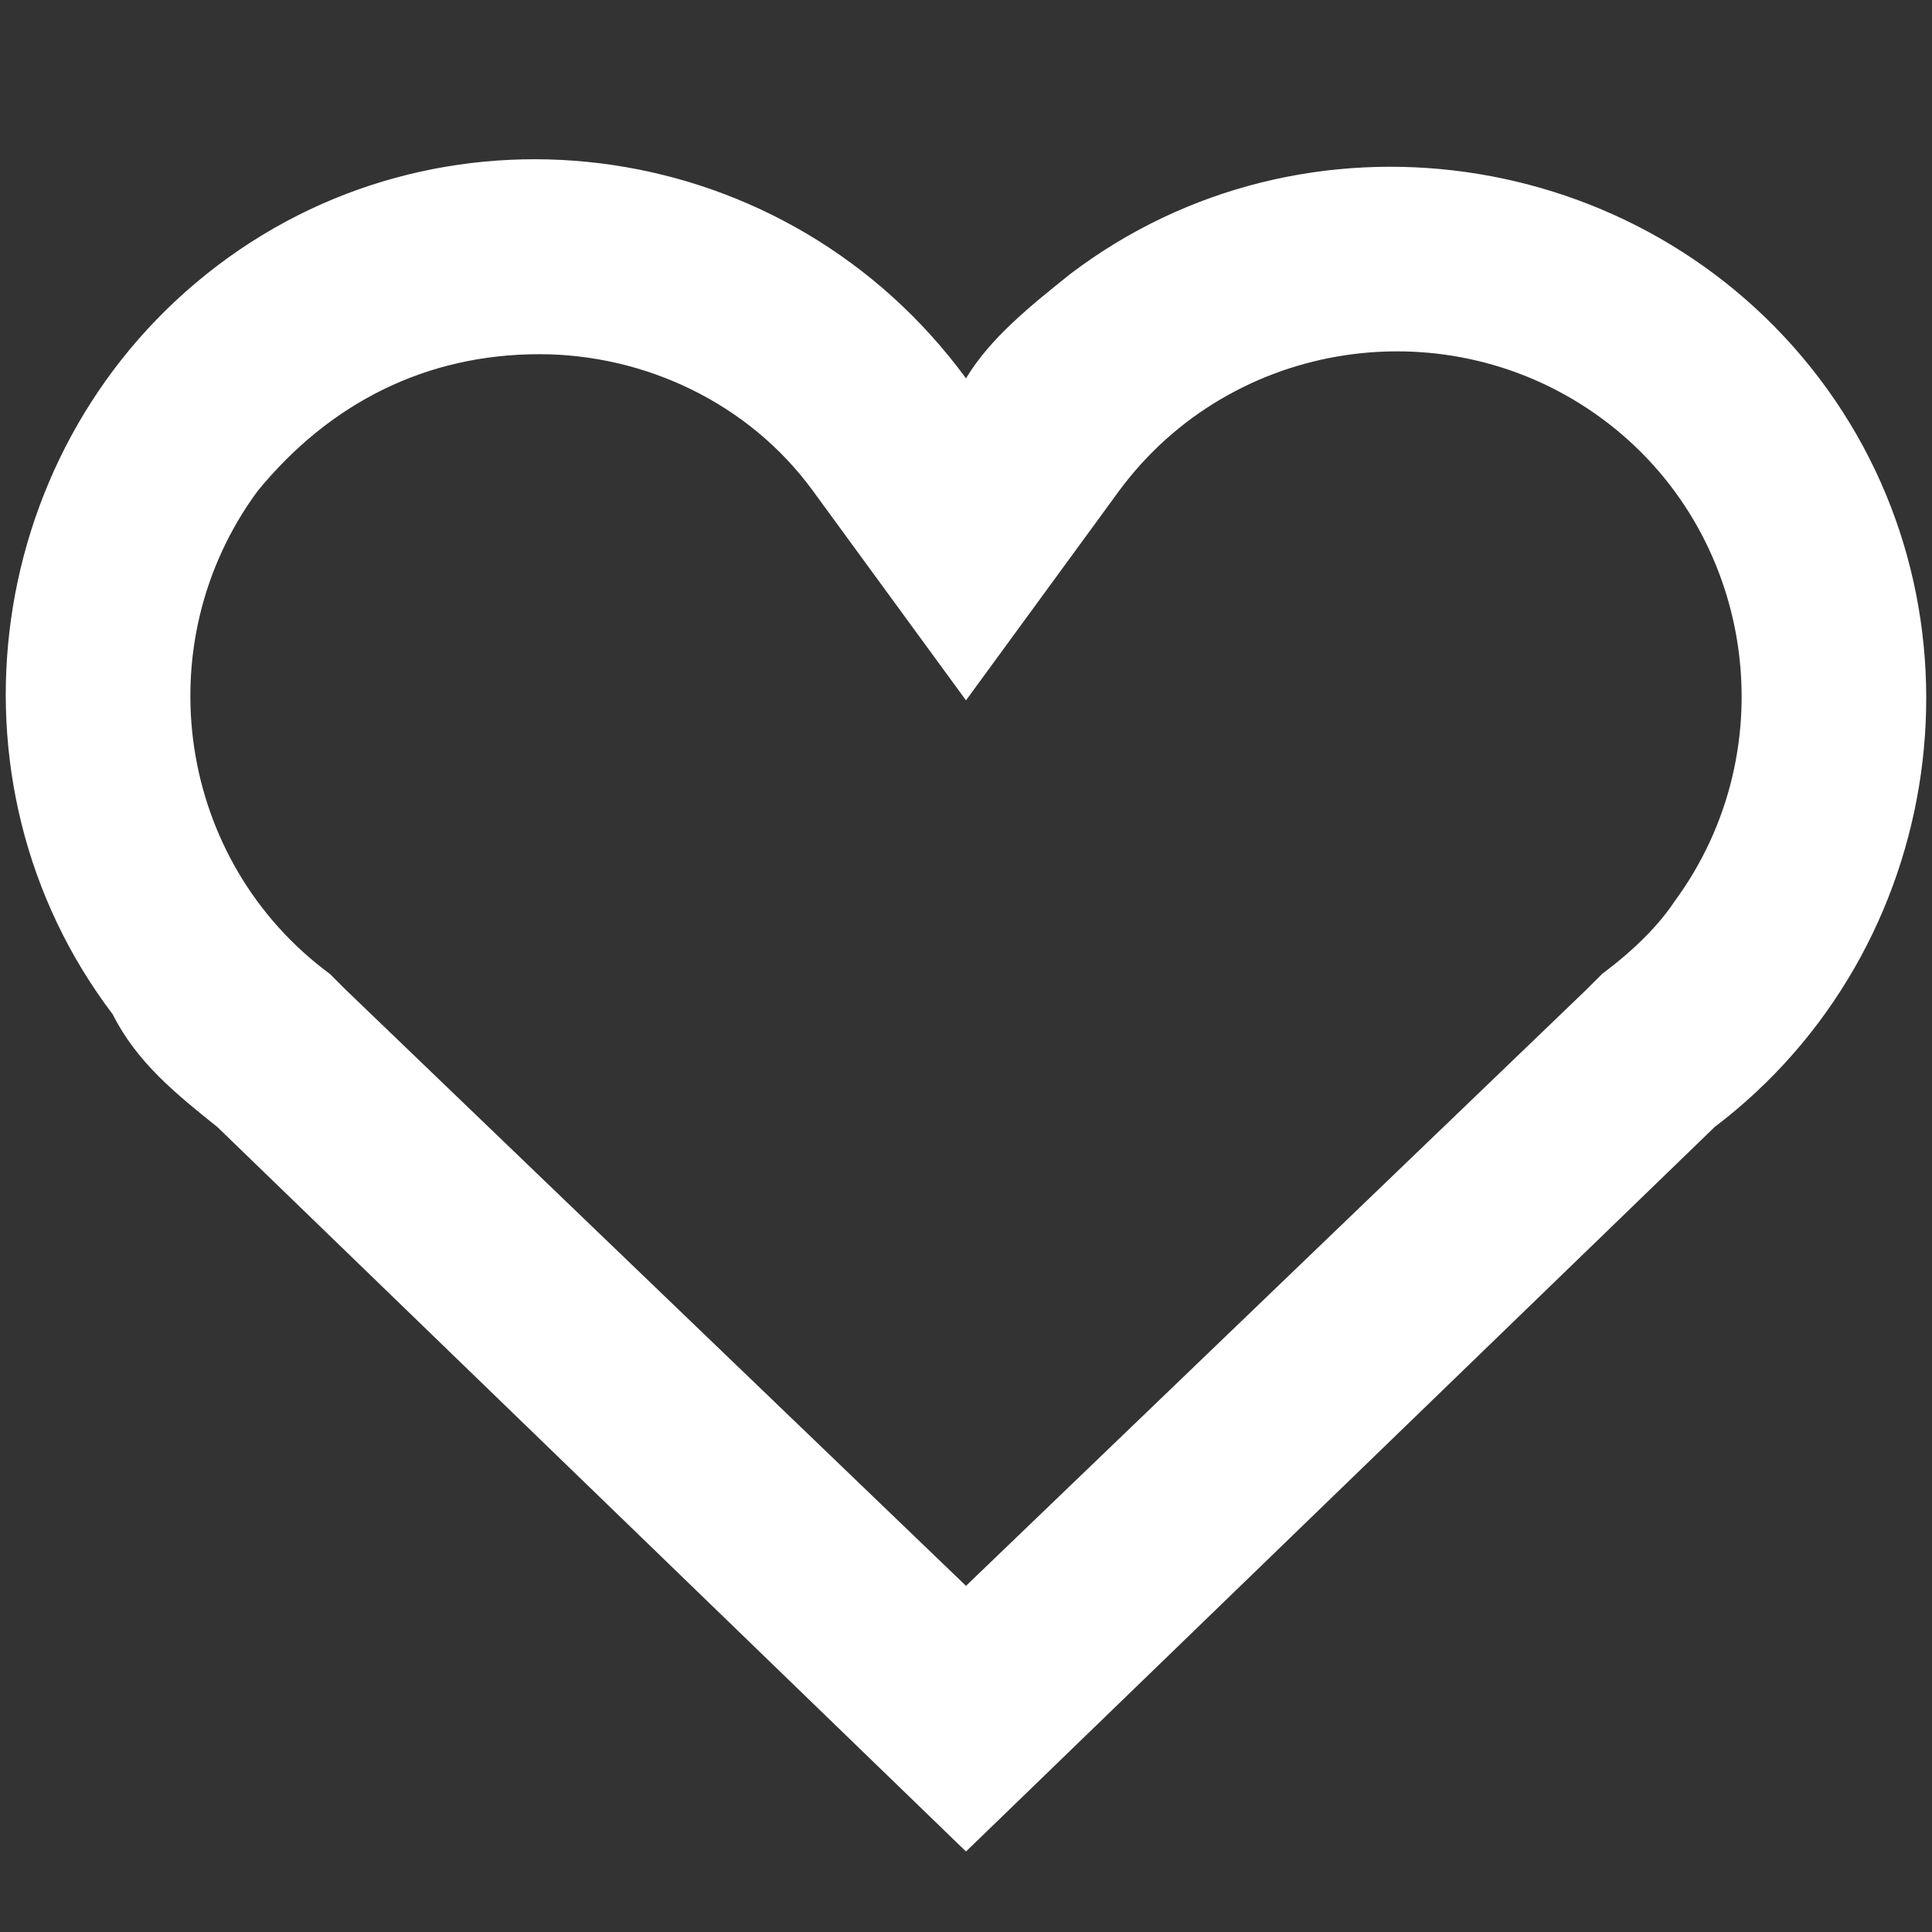
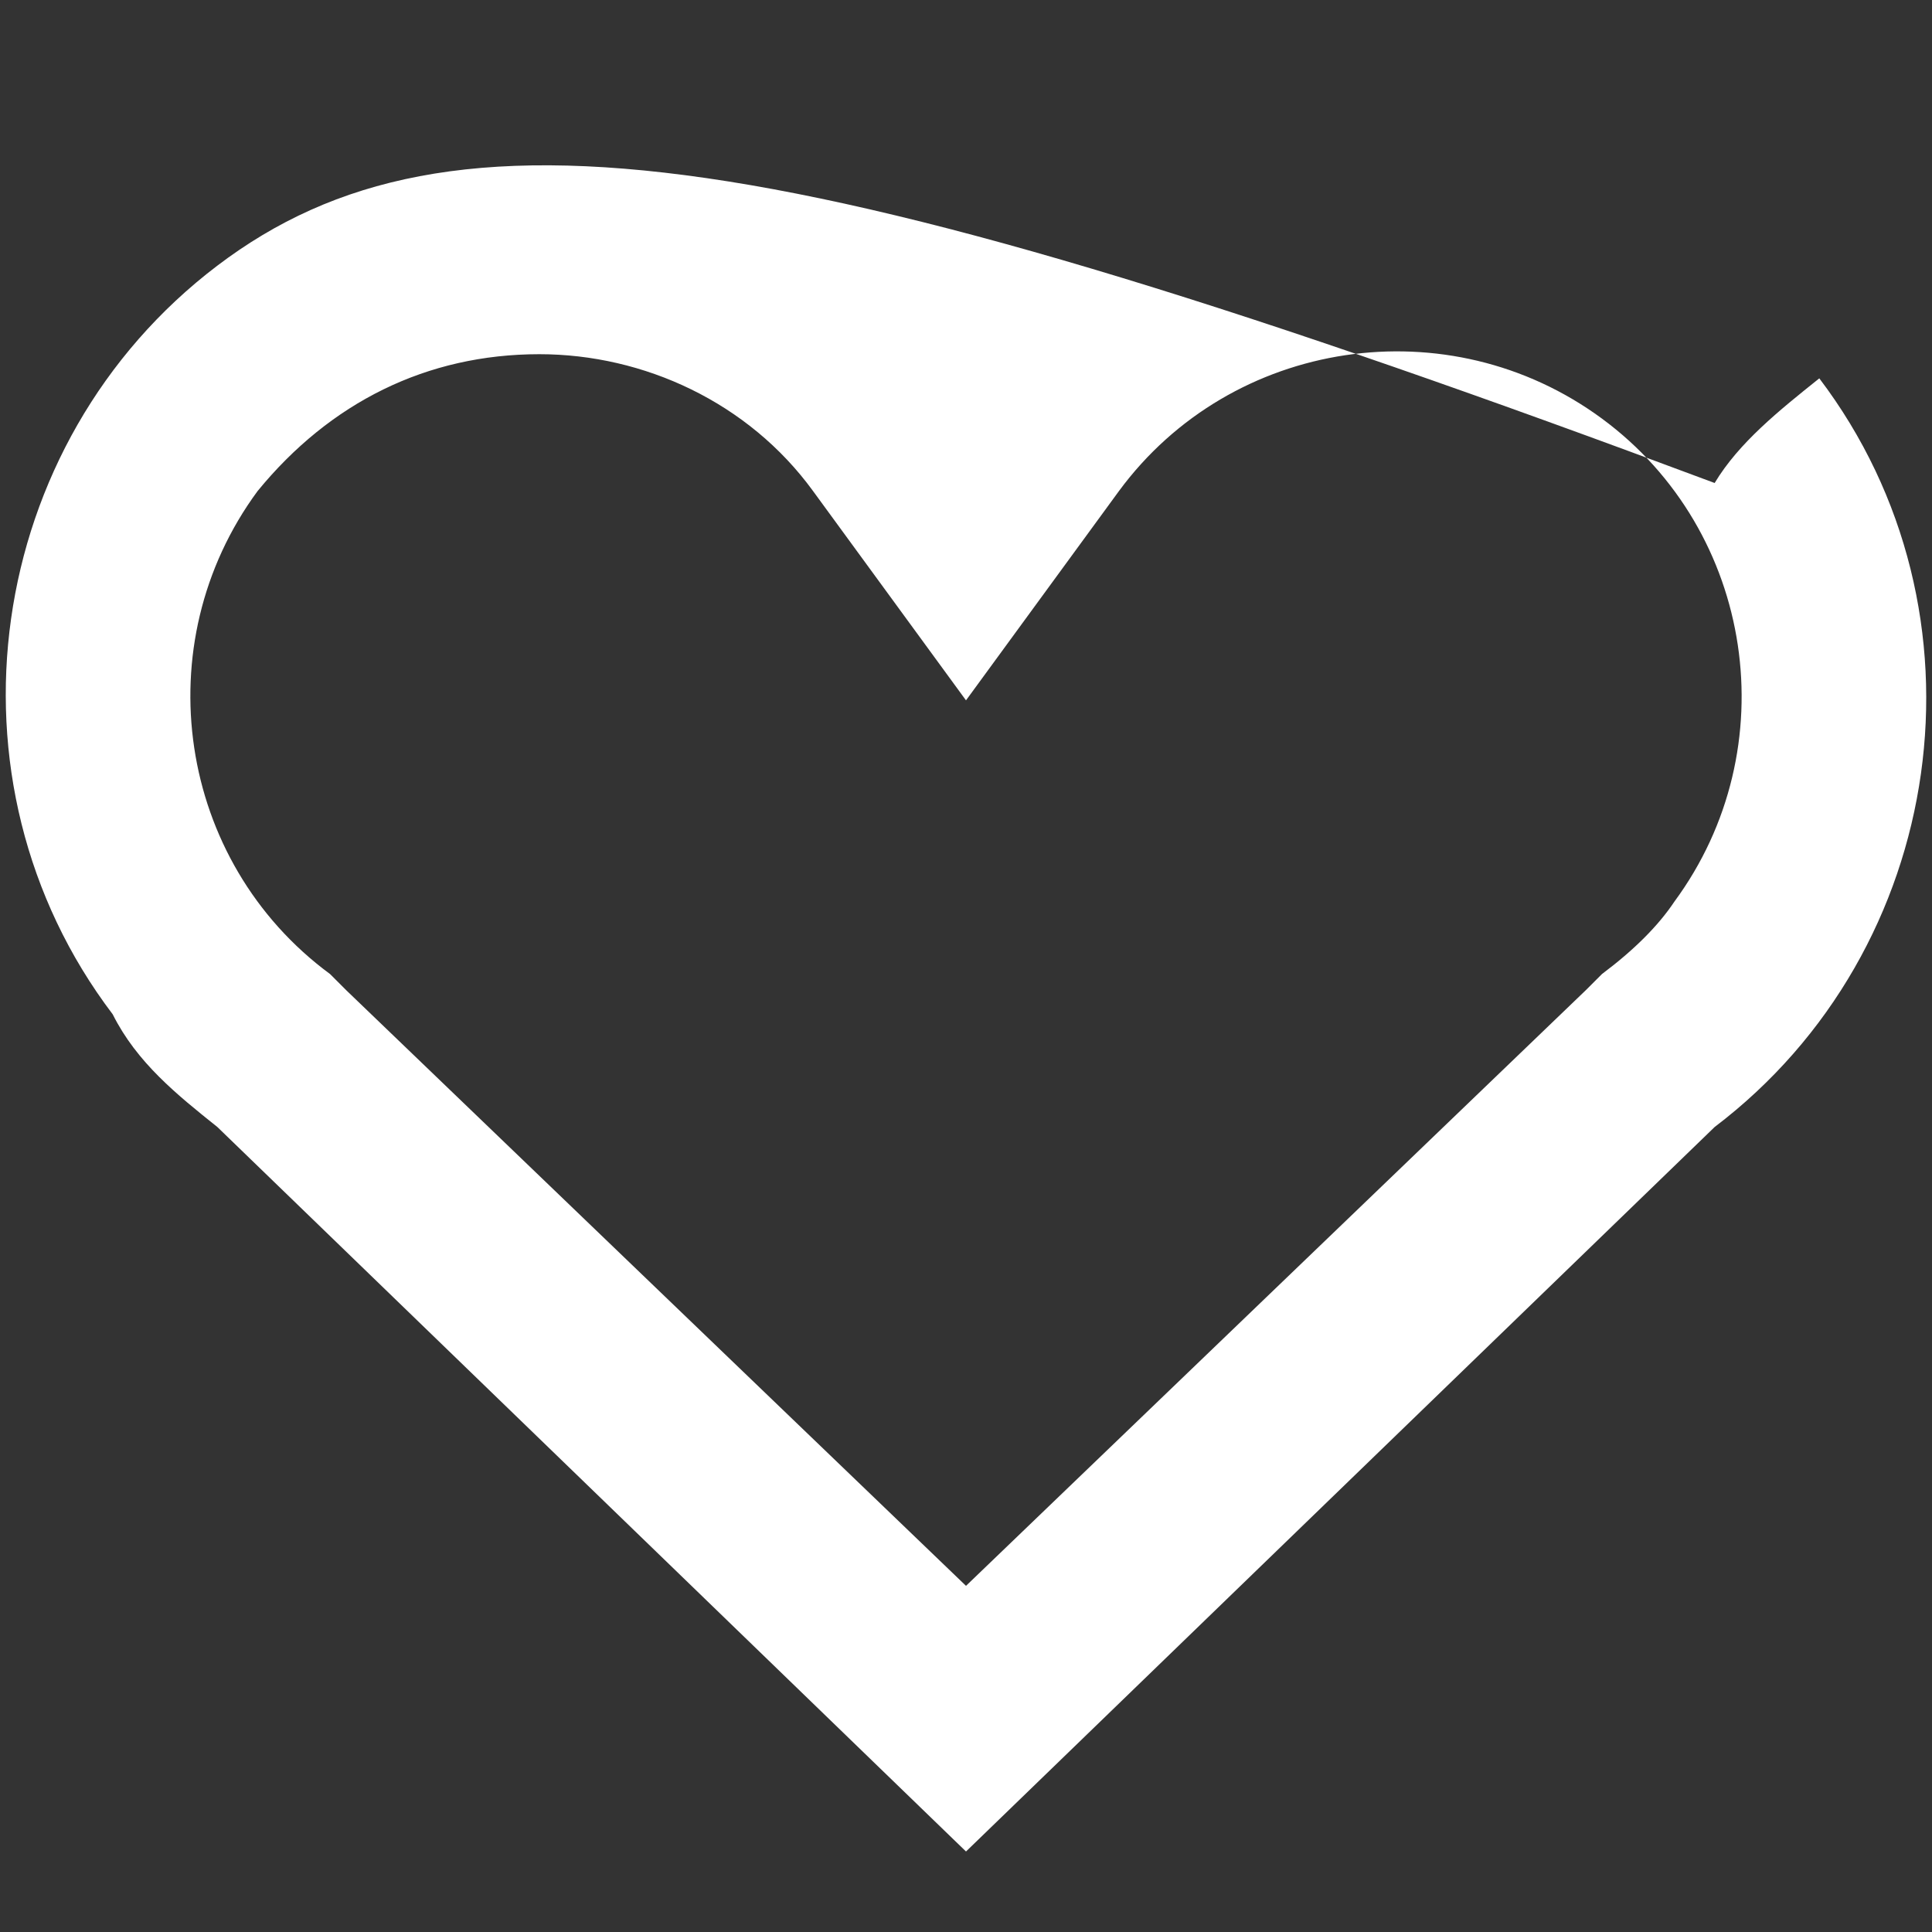
<svg xmlns="http://www.w3.org/2000/svg" version="1.1" id="Layer_1" x="0px" y="0px" viewBox="0 0 24 24" style="enable-background:new 0 0 24 24;" xml:space="preserve">
  <rect x="0" y="0" width="24" height="24" fill="#333333" stroke="none" />
-   <path id="Path_777" d="M2.7,14l9.3,9l9.3-9c2.9-2.2,3.5-6.4,1.3-9.3s-6.4-3.5-9.3-1.3c-0.5,0.4-1,0.8-1.3,1.3  C9.8,1.7,5.6,1.1,2.7,3.3s-3.5,6.4-1.3,9.3C1.7,13.2,2.2,13.6,2.7,14z M6.7,4.4C8,4.4,9.3,5,10.1,6.1L12,8.7l1.9-2.6  c1.4-1.9,4.1-2.3,6-0.9s2.3,4.1,0.9,6c-0.2,0.3-0.5,0.6-0.9,0.9l-0.1,0.1l-0.1,0.1L12,19.7l-7.7-7.4l-0.1-0.1l-0.1-0.1  c-1.9-1.4-2.3-4.1-0.9-6C4.1,5,5.3,4.4,6.7,4.4L6.7,4.4z" fill="#FFFFFF" />
+   <path id="Path_777" d="M2.7,14l9.3,9l9.3-9c2.9-2.2,3.5-6.4,1.3-9.3c-0.5,0.4-1,0.8-1.3,1.3  C9.8,1.7,5.6,1.1,2.7,3.3s-3.5,6.4-1.3,9.3C1.7,13.2,2.2,13.6,2.7,14z M6.7,4.4C8,4.4,9.3,5,10.1,6.1L12,8.7l1.9-2.6  c1.4-1.9,4.1-2.3,6-0.9s2.3,4.1,0.9,6c-0.2,0.3-0.5,0.6-0.9,0.9l-0.1,0.1l-0.1,0.1L12,19.7l-7.7-7.4l-0.1-0.1l-0.1-0.1  c-1.9-1.4-2.3-4.1-0.9-6C4.1,5,5.3,4.4,6.7,4.4L6.7,4.4z" fill="#FFFFFF" />
</svg>